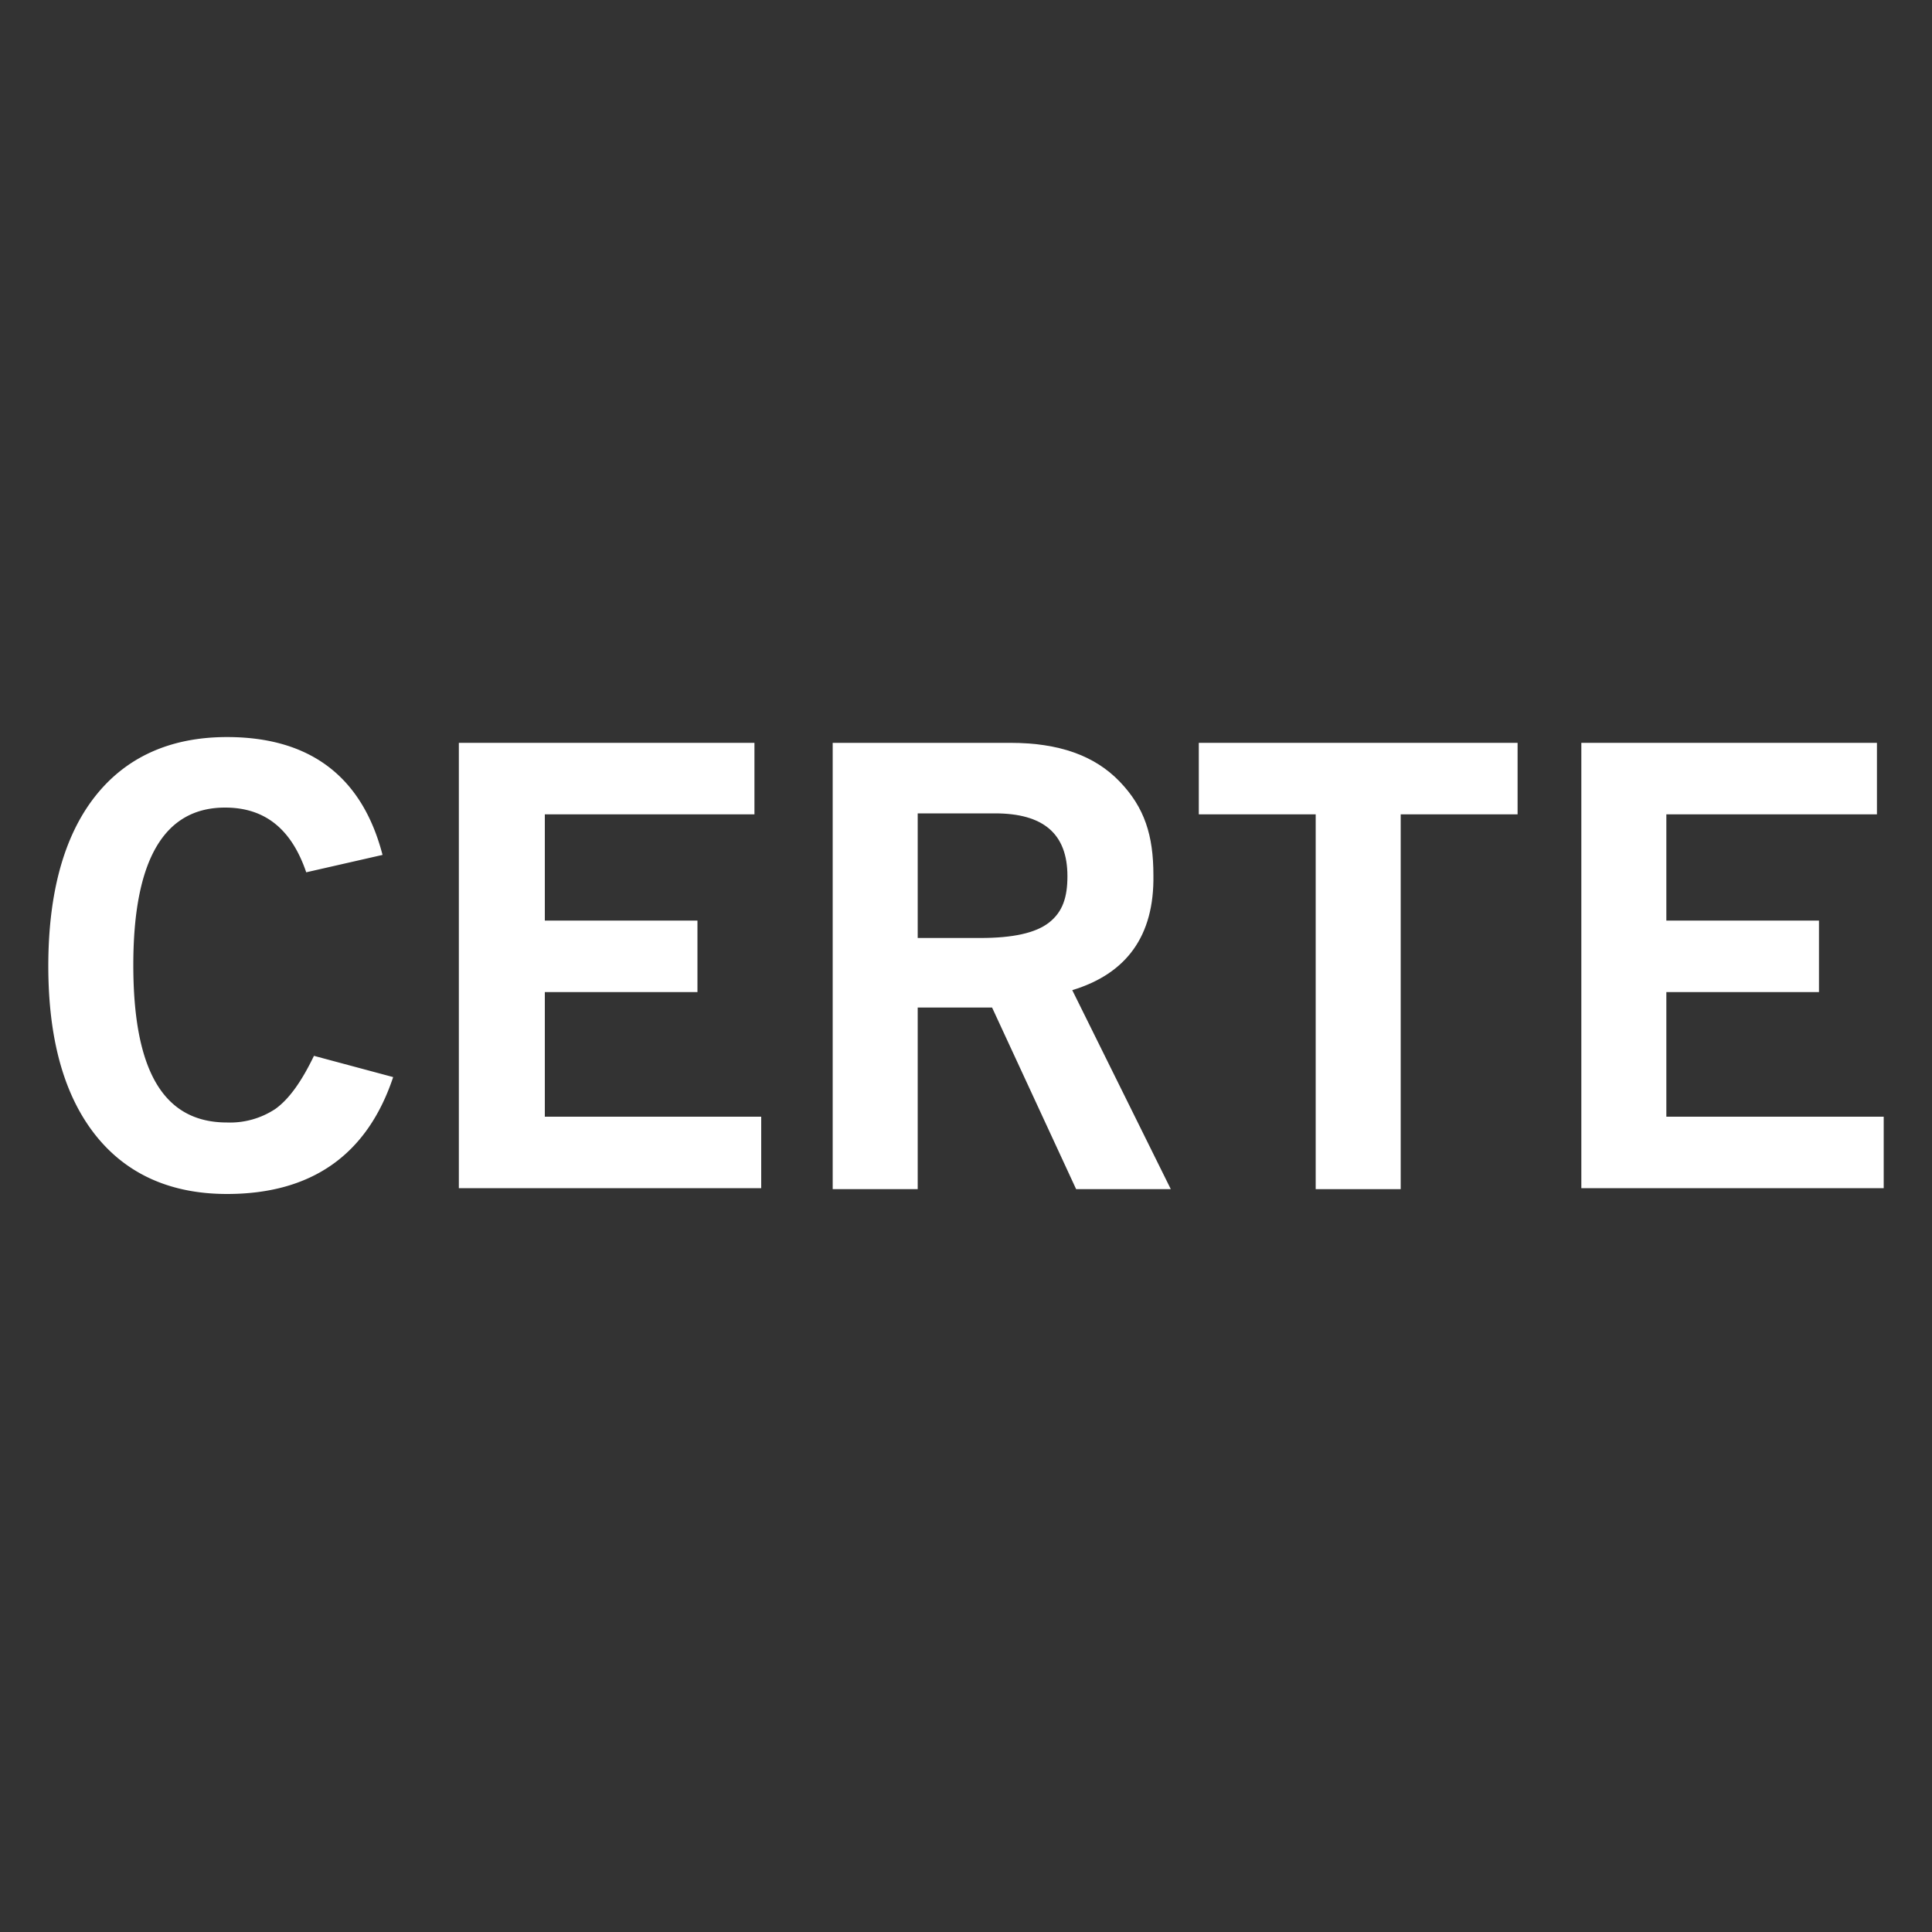
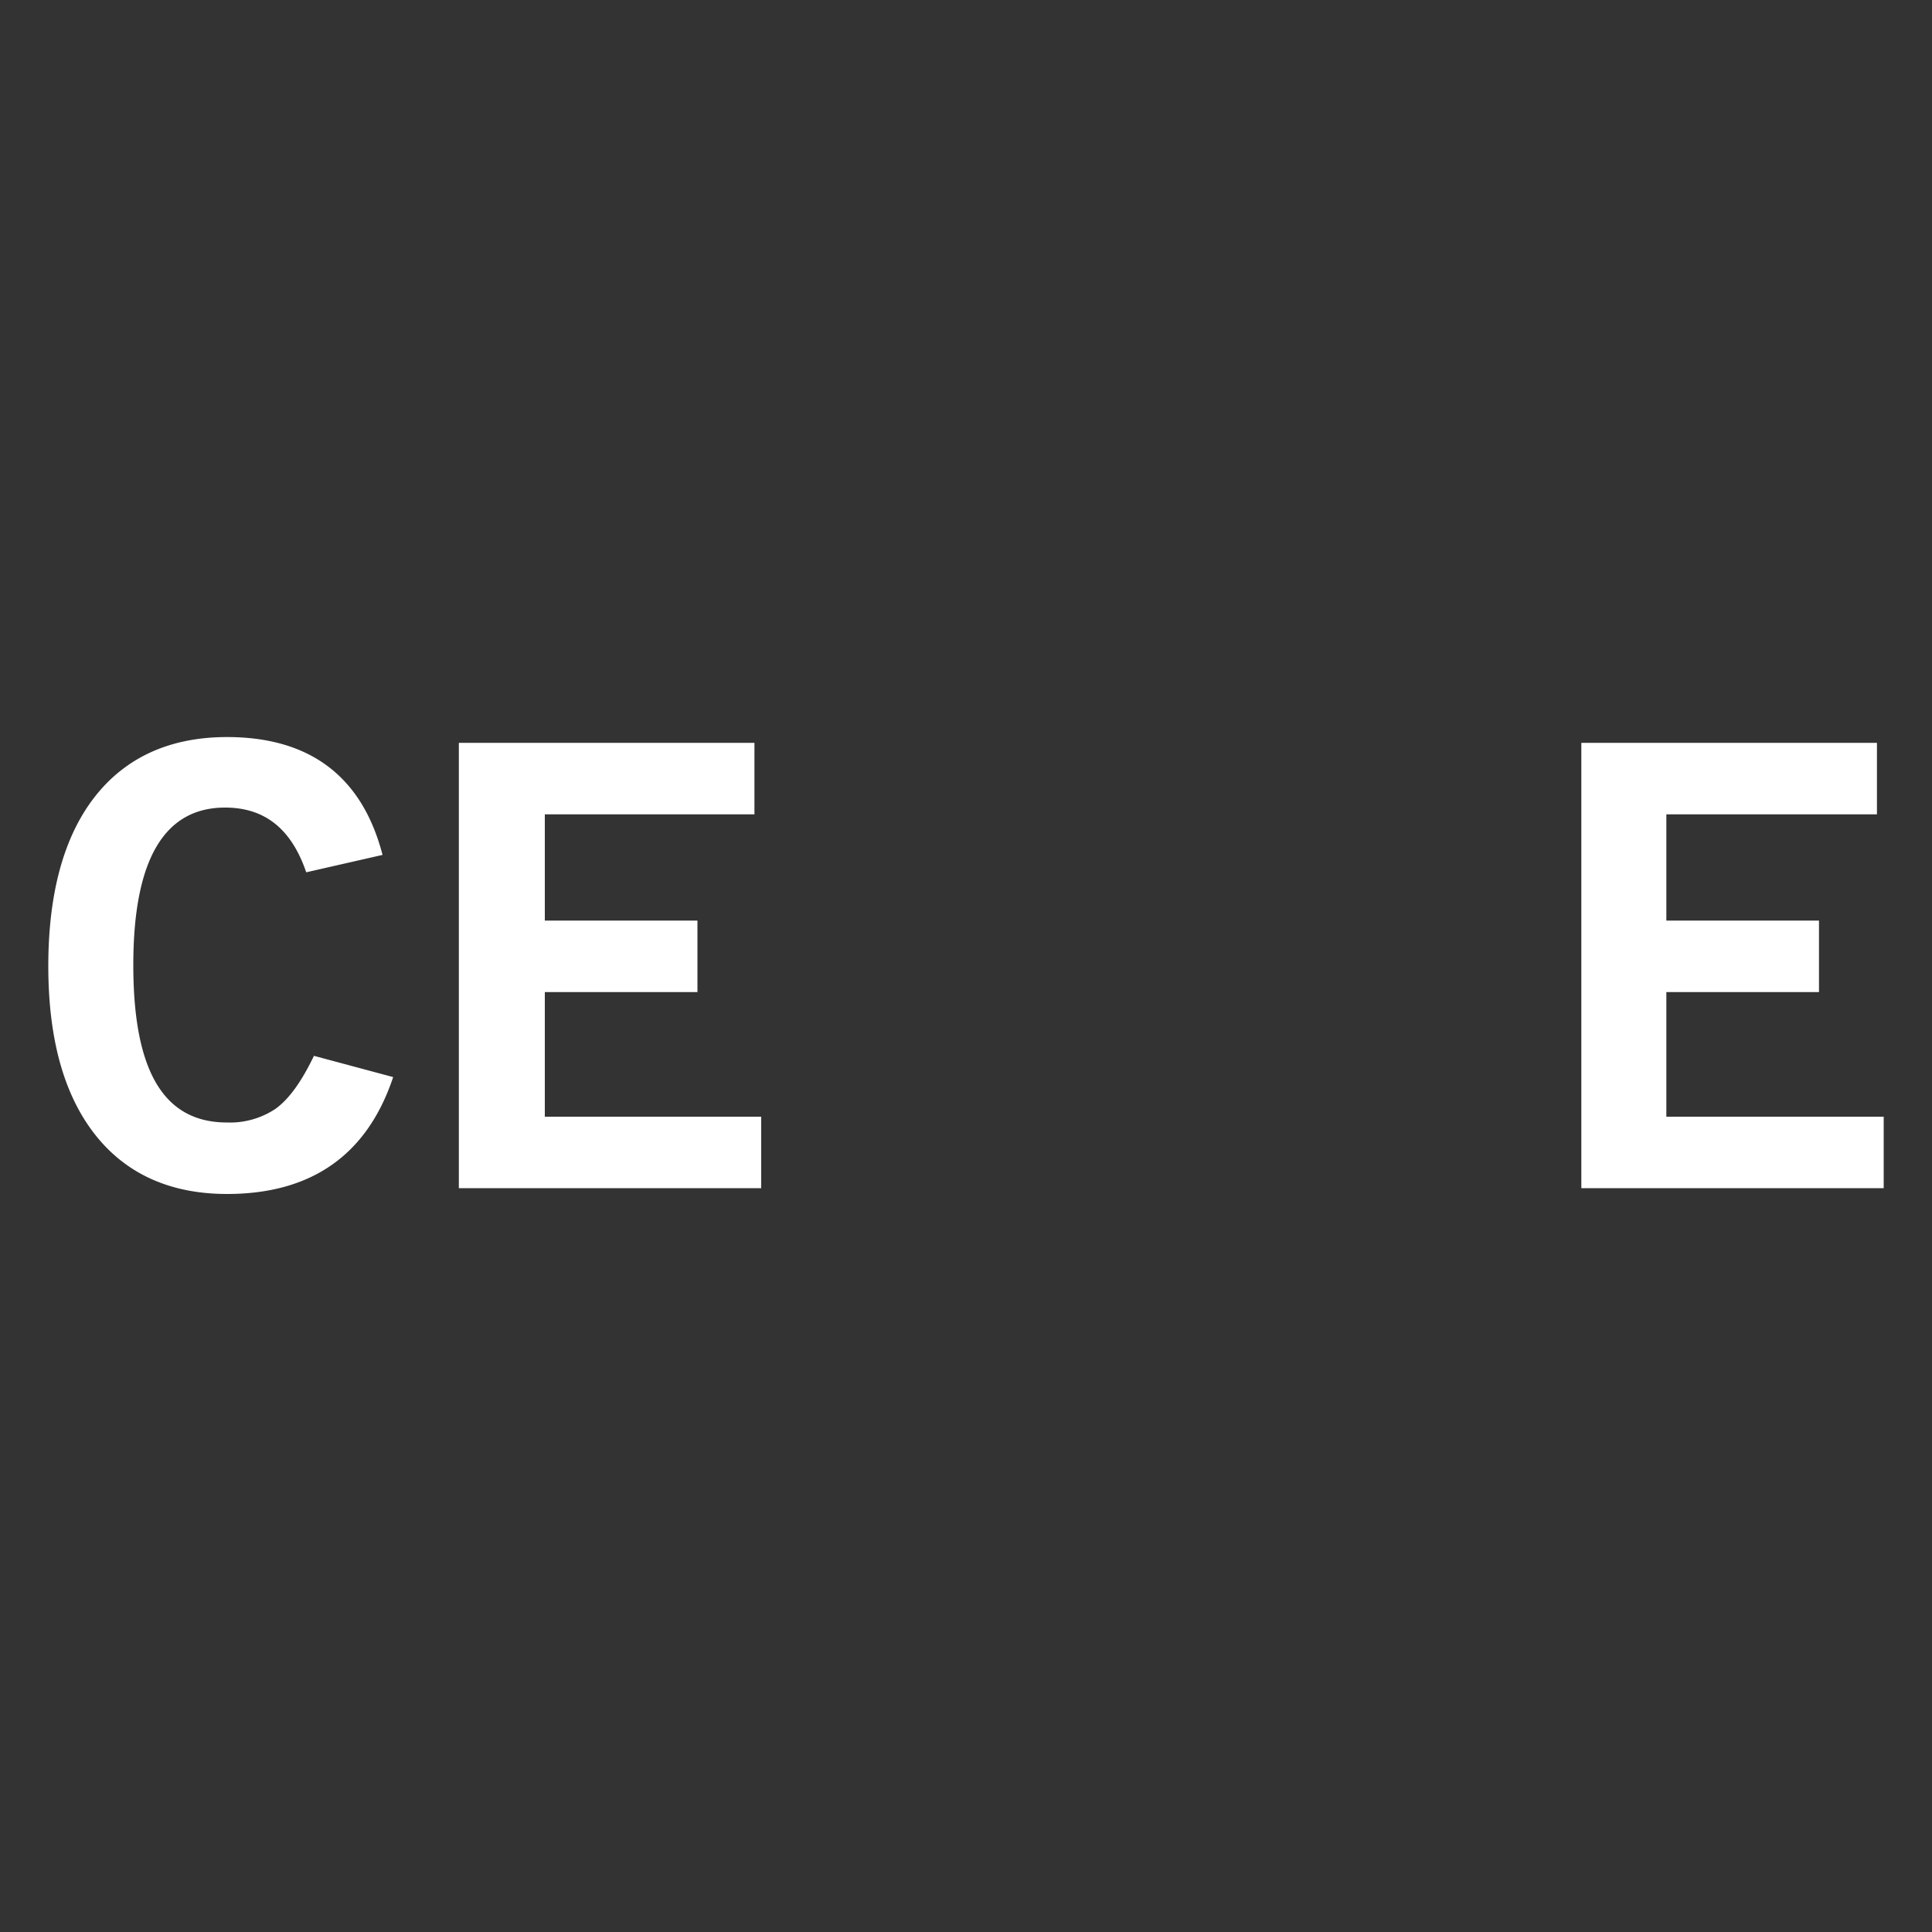
<svg xmlns="http://www.w3.org/2000/svg" id="Layer_1" data-name="Layer 1" viewBox="0 0 200 200">
  <rect x="0" y="0" width="200" height="200" fill="#333333" stroke="none" />
  <defs>
    <style>.cls-1{fill:#fff;}</style>
  </defs>
  <title>y16</title>
  <path class="cls-1" d="M31.7,90.3c-1.5-4.4-4.2-6.7-8.4-6.7-6.3,0-9.5,5.4-9.5,16.3s3.1,16.3,9.7,16.3a8.5,8.5,0,0,0,5-1.4c1.4-1,2.7-2.8,4-5.5l8.2,2.2c-2.7,8.1-8.5,12.1-17.2,12.1-5.9,0-10.5-2.1-13.7-6.2S5,107.5,5,100,6.6,86.6,9.8,82.5s7.8-6.2,13.7-6.2c8.6,0,14,4.1,16.1,12.2l-7.9,1.8" />
  <path class="cls-1" d="M78.1,84.3H56.4v11H72.2v7.4H56.4v12.9H78.8V123H47.5V76.9H78.1v7.4" />
-   <path class="cls-1" d="M119.4,90.6c0.1,6.3-2.8,10.2-8.4,11.9l10.2,20.6h-9.8l-8.7-18.8H95v18.8H86.2V76.9h18.4c5,0,8.7,1.3,11.3,4s3.5,5.6,3.5,9.7M95,97.1h6.5c3.3,0,5.7-.5,7.1-1.6s1.9-2.6,1.9-4.8c0-4.4-2.5-6.5-7.5-6.5H95V97.1" />
-   <path class="cls-1" d="M157.1,84.3H145v38.8h-8.8V84.3H124.1V76.9h33v7.4" />
  <path class="cls-1" d="M188.3,102.7H172.5v12.9H195V123H163.7V76.9h30.6v7.4H172.5v11h15.8v7.4" />
</svg>